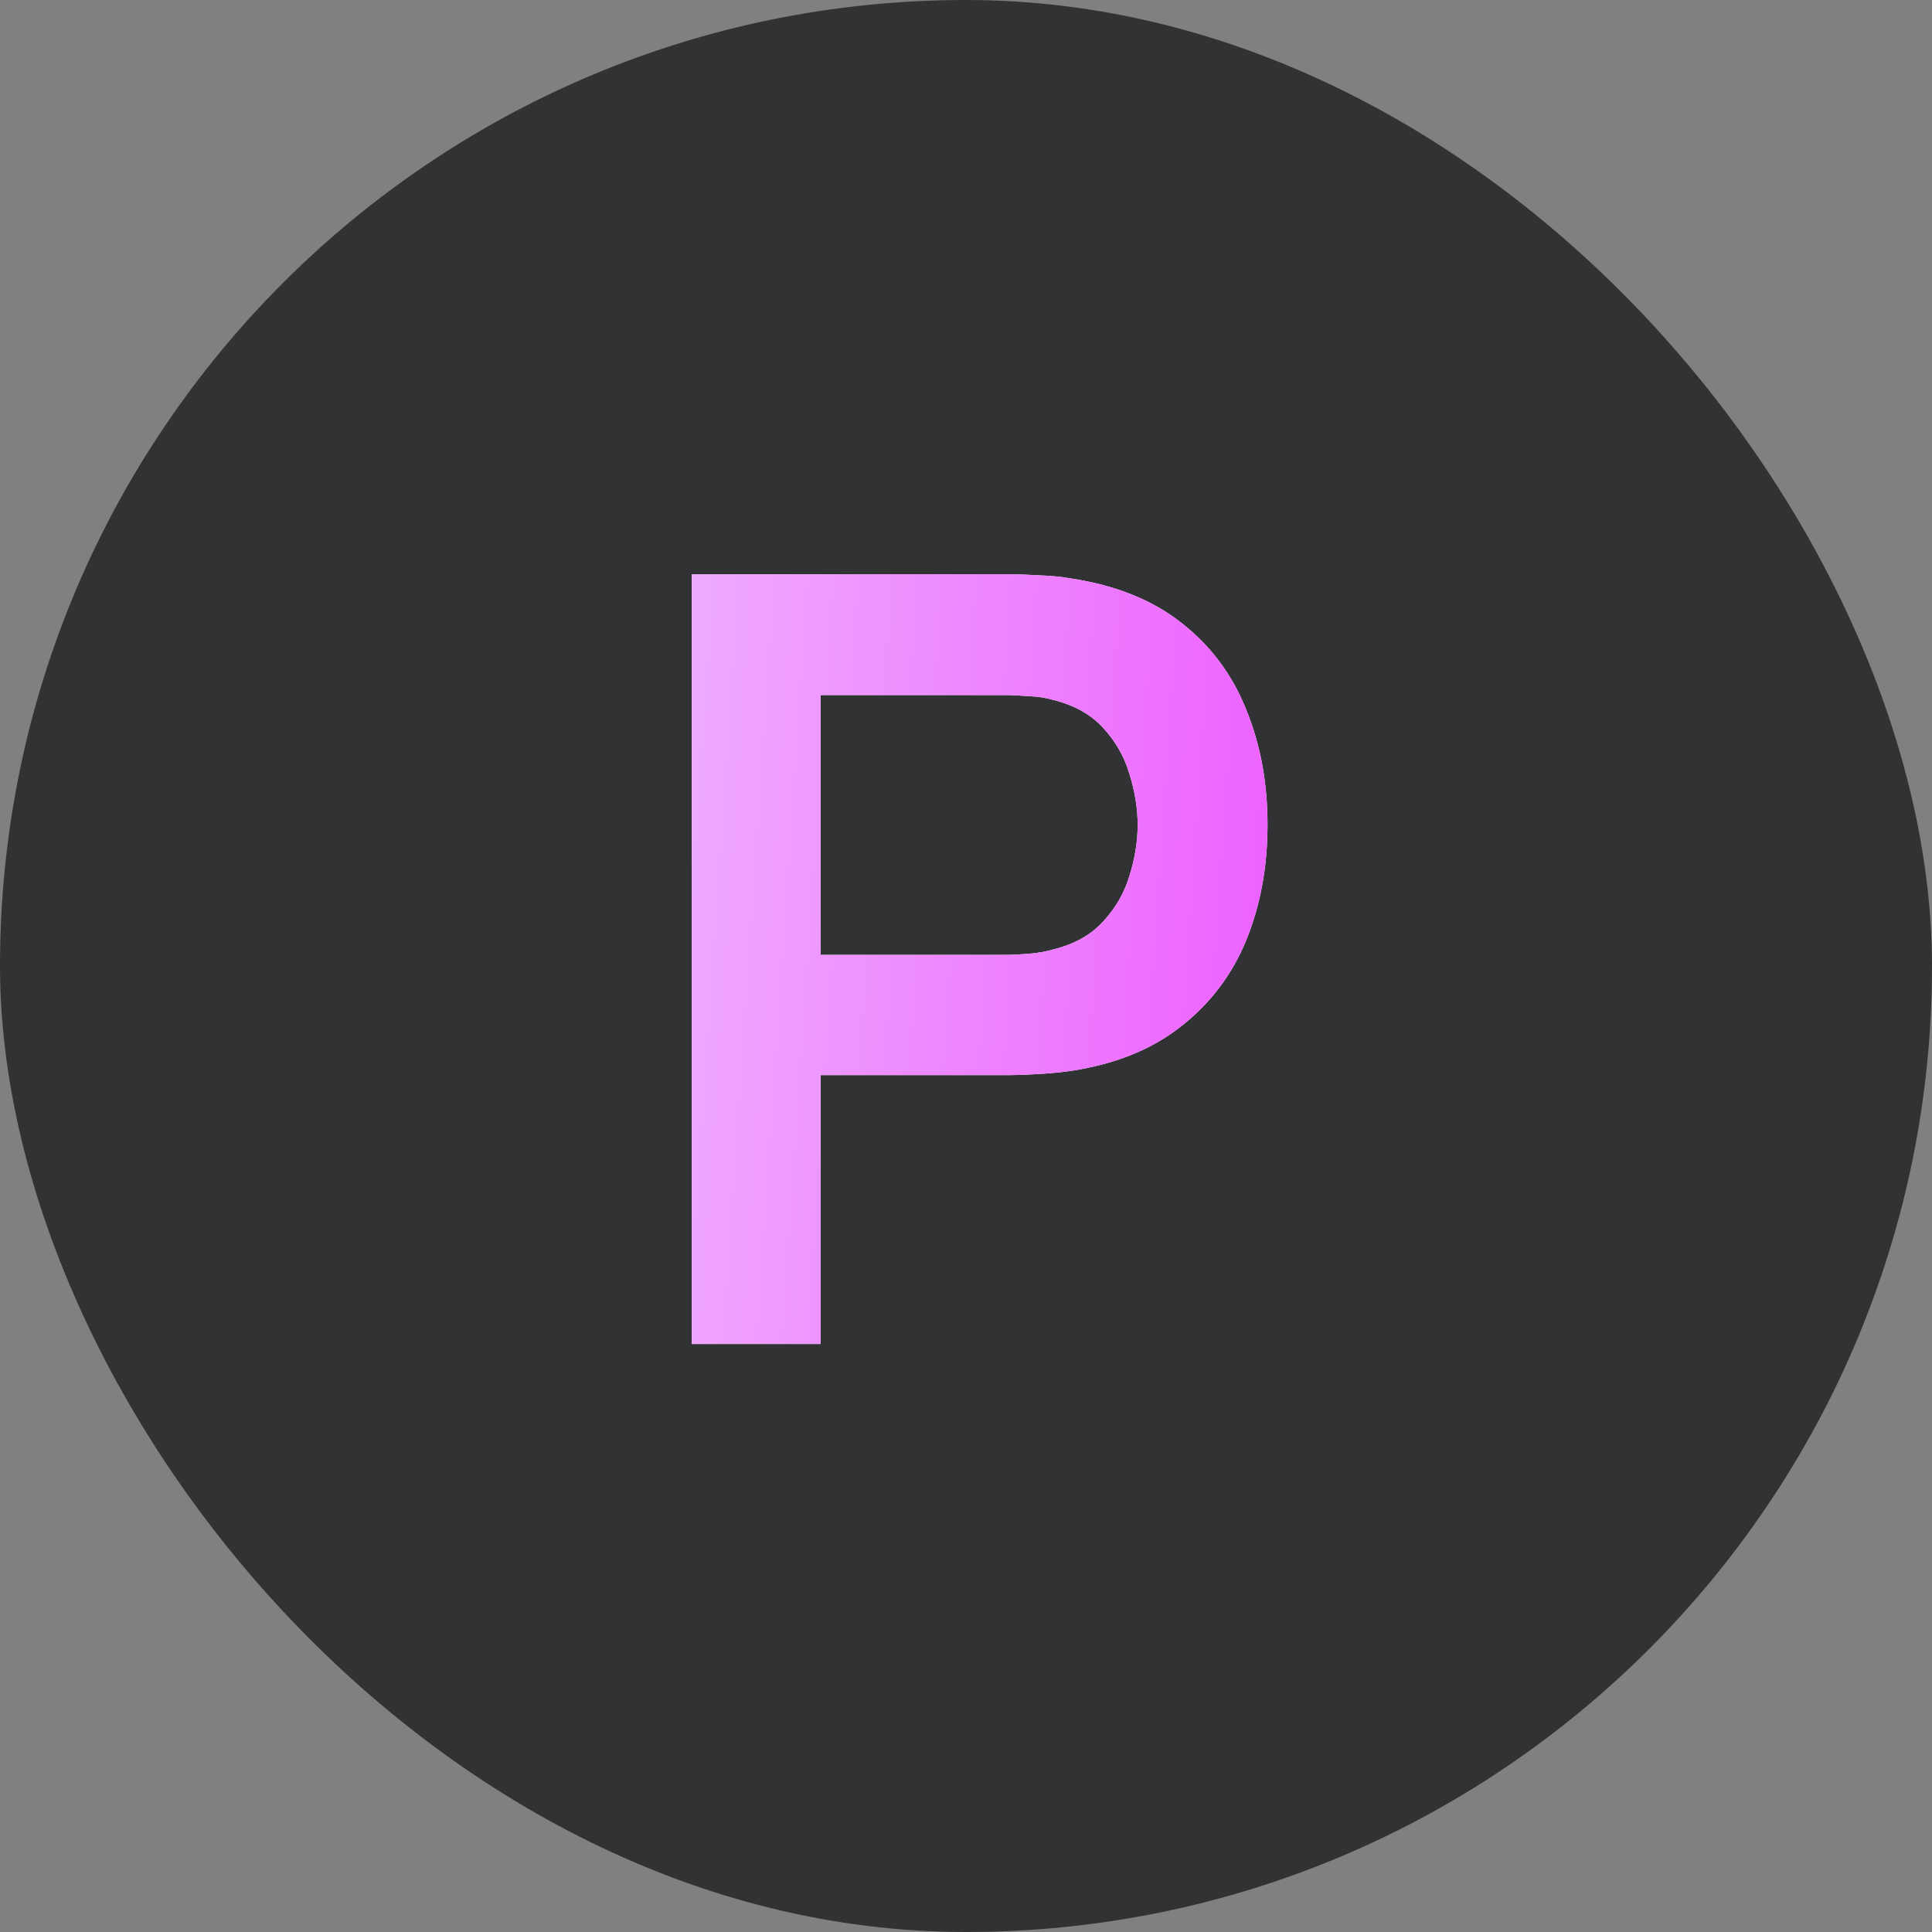
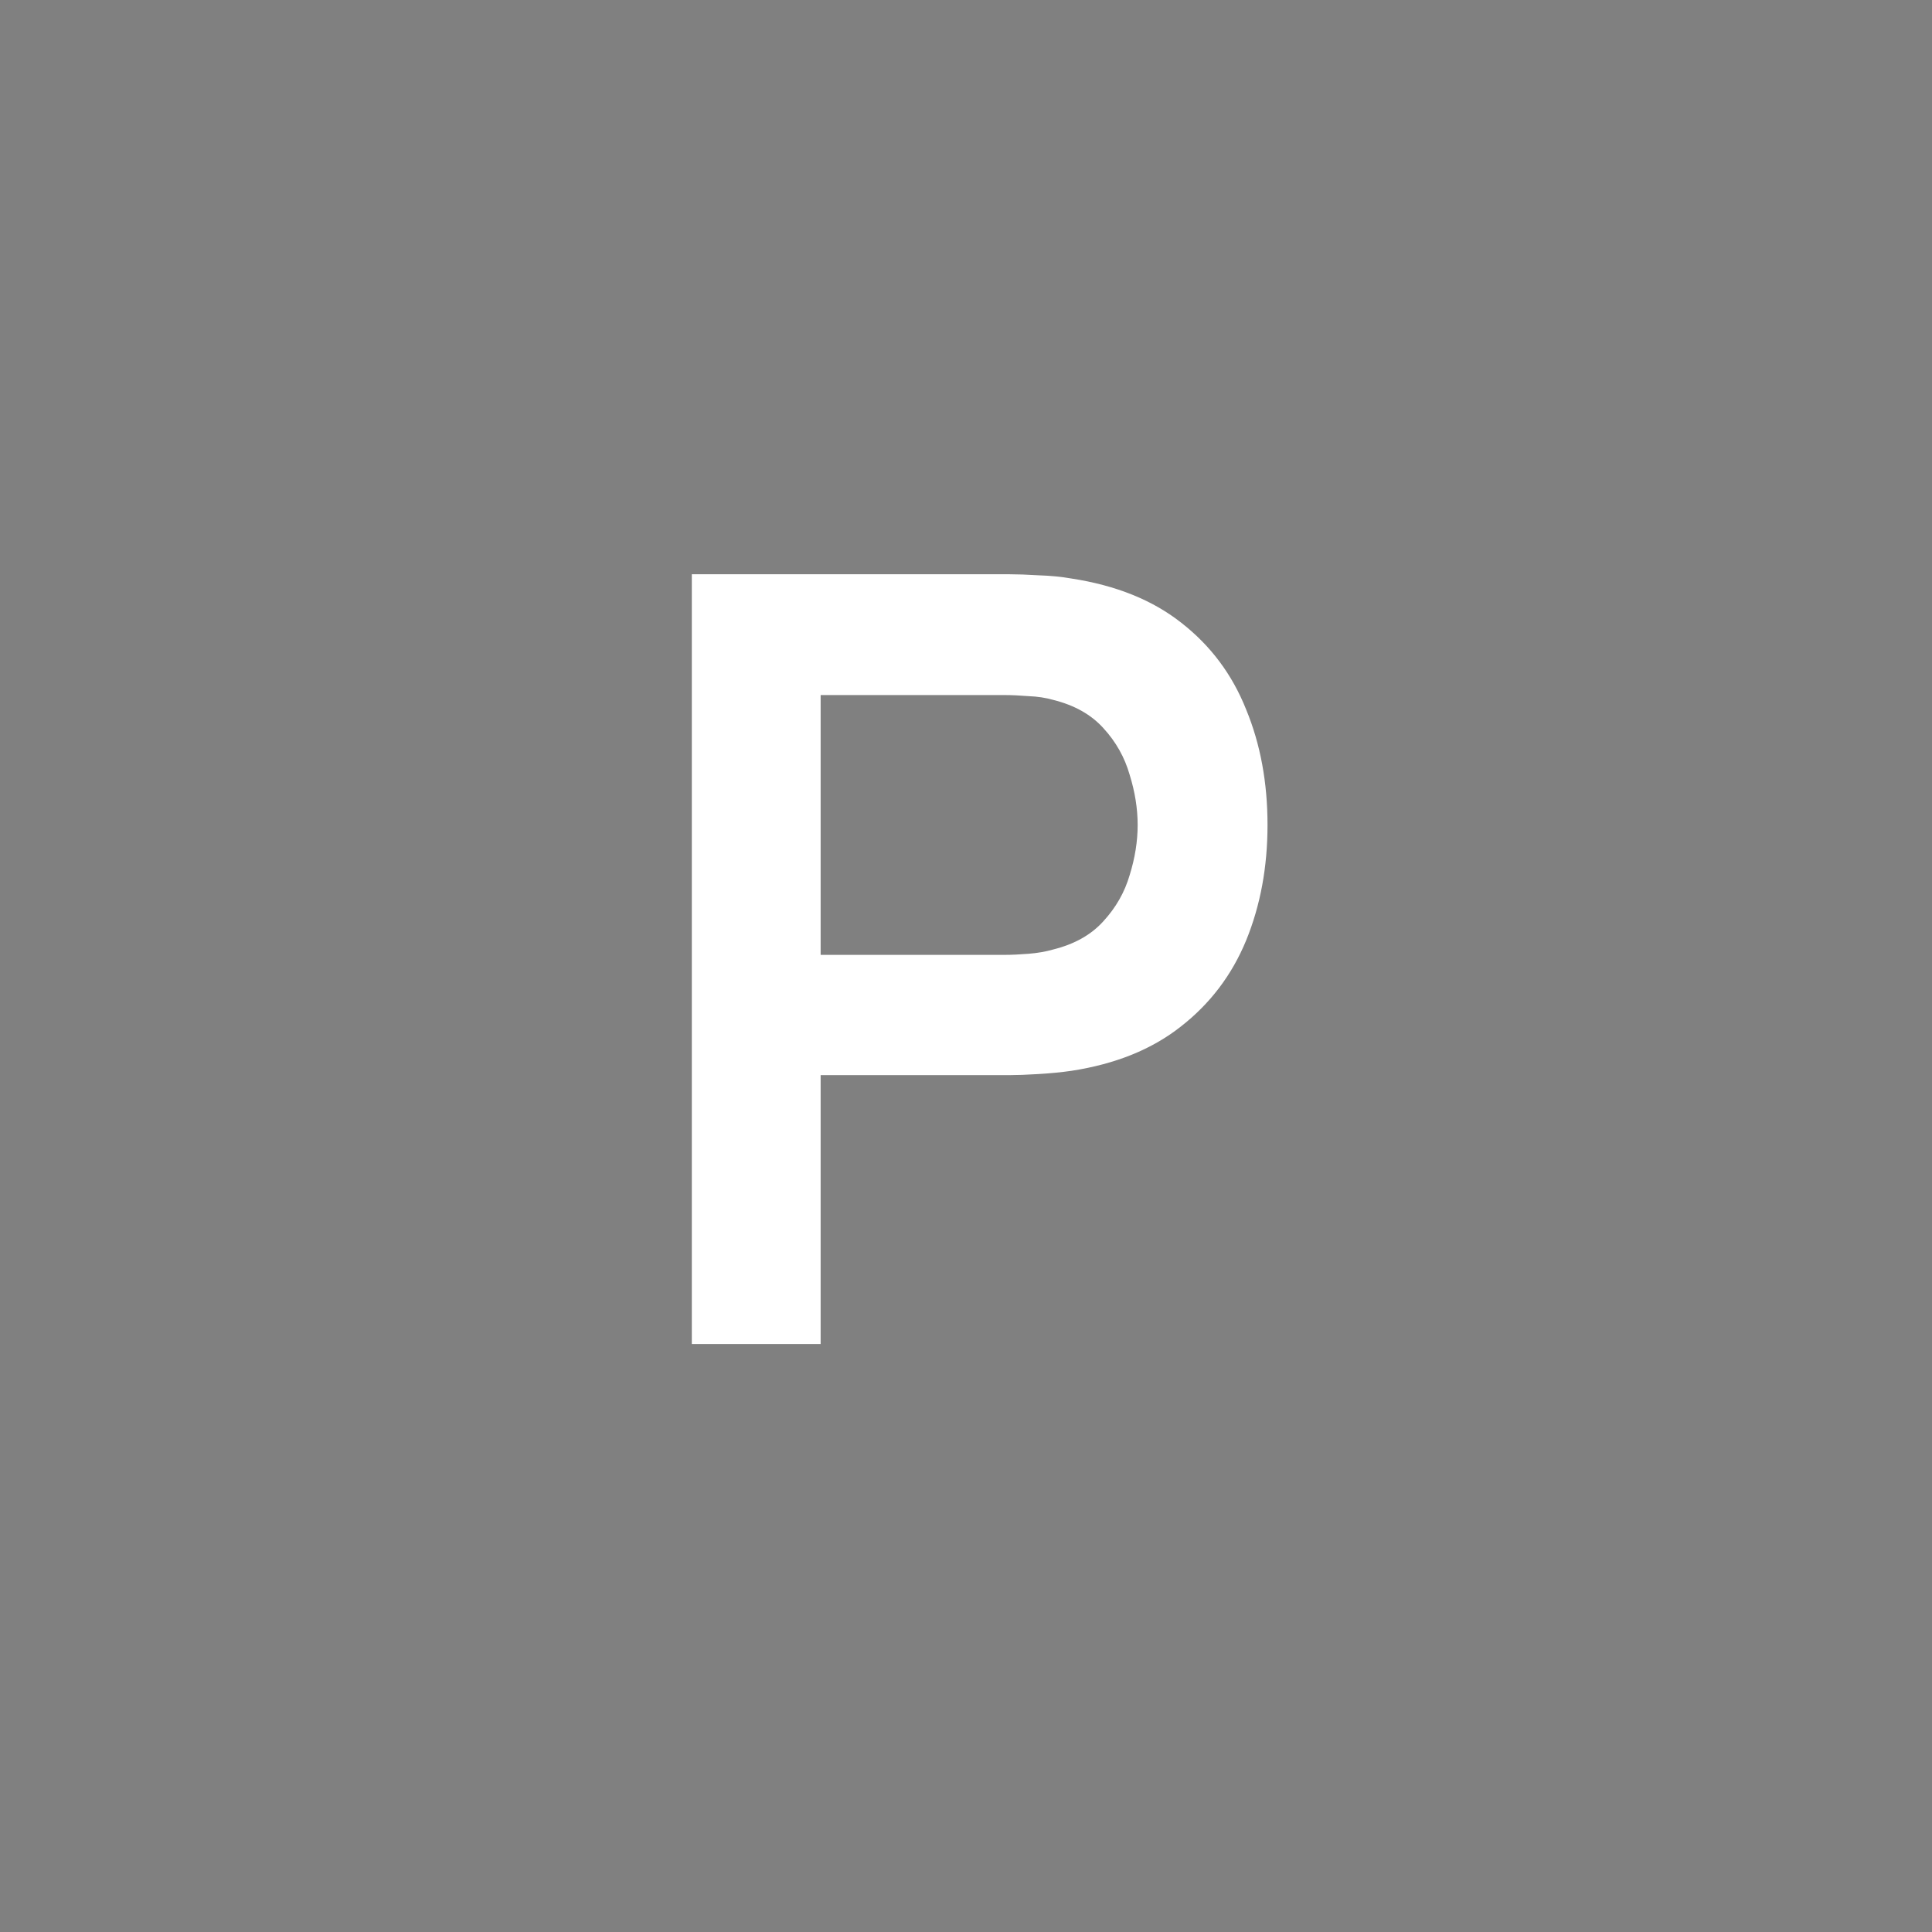
<svg xmlns="http://www.w3.org/2000/svg" width="46" height="46" viewBox="0 0 46 46" fill="none">
  <rect x="0" y="0" width="46" height="46" fill="#808080" stroke="none" />
-   <rect width="46" height="46" rx="23" fill="#313234" />
  <path d="M16.472 32V13.673H24.045C24.223 13.673 24.452 13.681 24.732 13.698C25.012 13.707 25.271 13.732 25.508 13.774C26.569 13.936 27.443 14.288 28.13 14.831C28.826 15.374 29.339 16.061 29.67 16.893C30.01 17.716 30.179 18.632 30.179 19.642C30.179 20.643 30.01 21.559 29.67 22.391C29.331 23.214 28.813 23.897 28.117 24.44C27.43 24.983 26.561 25.335 25.508 25.496C25.271 25.53 25.008 25.556 24.719 25.573C24.439 25.59 24.214 25.598 24.045 25.598H19.539V32H16.472ZM19.539 22.735H23.918C24.087 22.735 24.278 22.726 24.49 22.709C24.702 22.692 24.898 22.658 25.076 22.607C25.585 22.48 25.983 22.255 26.272 21.933C26.569 21.61 26.777 21.245 26.896 20.838C27.023 20.431 27.087 20.032 27.087 19.642C27.087 19.252 27.023 18.853 26.896 18.445C26.777 18.03 26.569 17.661 26.272 17.338C25.983 17.016 25.585 16.791 25.076 16.664C24.898 16.613 24.702 16.583 24.49 16.575C24.278 16.558 24.087 16.549 23.918 16.549H19.539V22.735Z" fill="white" />
-   <path d="M16.472 32V13.673H24.045C24.223 13.673 24.452 13.681 24.732 13.698C25.012 13.707 25.271 13.732 25.508 13.774C26.569 13.936 27.443 14.288 28.13 14.831C28.826 15.374 29.339 16.061 29.67 16.893C30.01 17.716 30.179 18.632 30.179 19.642C30.179 20.643 30.01 21.559 29.67 22.391C29.331 23.214 28.813 23.897 28.117 24.44C27.43 24.983 26.561 25.335 25.508 25.496C25.271 25.53 25.008 25.556 24.719 25.573C24.439 25.59 24.214 25.598 24.045 25.598H19.539V32H16.472ZM19.539 22.735H23.918C24.087 22.735 24.278 22.726 24.49 22.709C24.702 22.692 24.898 22.658 25.076 22.607C25.585 22.48 25.983 22.255 26.272 21.933C26.569 21.61 26.777 21.245 26.896 20.838C27.023 20.431 27.087 20.032 27.087 19.642C27.087 19.252 27.023 18.853 26.896 18.445C26.777 18.03 26.569 17.661 26.272 17.338C25.983 17.016 25.585 16.791 25.076 16.664C24.898 16.613 24.702 16.583 24.49 16.575C24.278 16.558 24.087 16.549 23.918 16.549H19.539V22.735Z" fill="url(#paint0_linear_9_4555)" />
  <defs>
    <linearGradient id="paint0_linear_9_4555" x1="15.399" y1="12" x2="34.202" y2="13.268" gradientUnits="userSpaceOnUse">
      <stop stop-color="#EFB1FF" />
      <stop offset="1" stop-color="#ED50FF" />
    </linearGradient>
  </defs>
</svg>